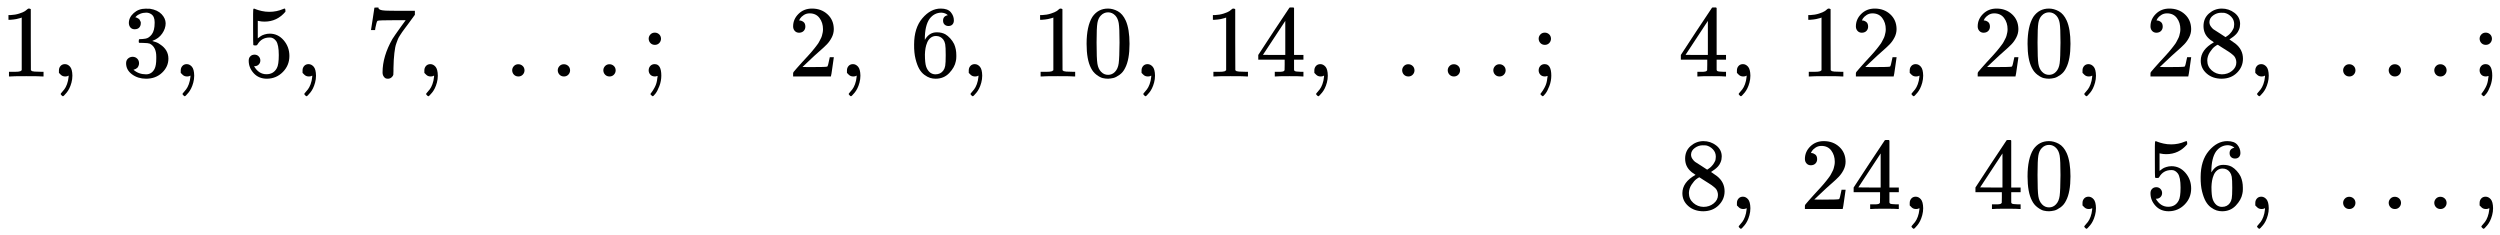
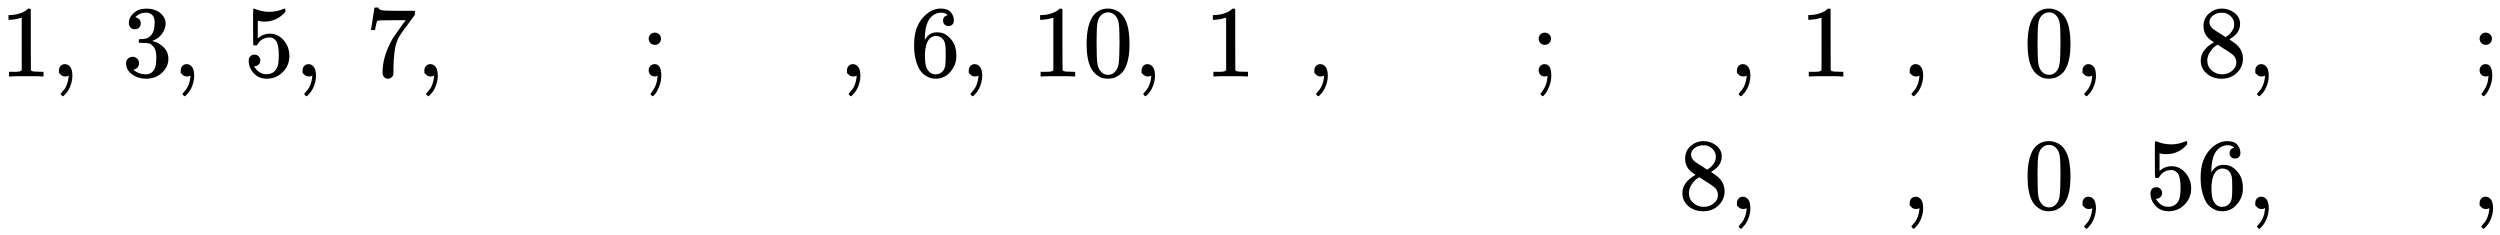
<svg xmlns="http://www.w3.org/2000/svg" xmlns:xlink="http://www.w3.org/1999/xlink" version="1.1" style="vertical-align: -2.036ex;" width="24519.3px" height="2300px" viewBox="0 -1400 24519.3 2300">
  <defs>
    <path id="MJX-1046-TEX-N-31" d="M213 578L200 573Q186 568 160 563T102 556H83V602H102Q149 604 189 617T245 641T273 663Q275 666 285 666Q294 666 302 660V361L303 61Q310 54 315 52T339 48T401 46H427V0H416Q395 3 257 3Q121 3 100 0H88V46H114Q136 46 152 46T177 47T193 50T201 52T207 57T213 61V578Z" />
    <path id="MJX-1046-TEX-N-2C" d="M78 35T78 60T94 103T137 121Q165 121 187 96T210 8Q210 -27 201 -60T180 -117T154 -158T130 -185T117 -194Q113 -194 104 -185T95 -172Q95 -168 106 -156T131 -126T157 -76T173 -3V9L172 8Q170 7 167 6T161 3T152 1T140 0Q113 0 96 17Z" />
    <path id="MJX-1046-TEX-N-A0" d="" />
    <path id="MJX-1046-TEX-N-33" d="M127 463Q100 463 85 480T69 524Q69 579 117 622T233 665Q268 665 277 664Q351 652 390 611T430 522Q430 470 396 421T302 350L299 348Q299 347 308 345T337 336T375 315Q457 262 457 175Q457 96 395 37T238 -22Q158 -22 100 21T42 130Q42 158 60 175T105 193Q133 193 151 175T169 130Q169 119 166 110T159 94T148 82T136 74T126 70T118 67L114 66Q165 21 238 21Q293 21 321 74Q338 107 338 175V195Q338 290 274 322Q259 328 213 329L171 330L168 332Q166 335 166 348Q166 366 174 366Q202 366 232 371Q266 376 294 413T322 525V533Q322 590 287 612Q265 626 240 626Q208 626 181 615T143 592T132 580H135Q138 579 143 578T153 573T165 566T175 555T183 540T186 520Q186 498 172 481T127 463Z" />
    <path id="MJX-1046-TEX-N-35" d="M164 157Q164 133 148 117T109 101H102Q148 22 224 22Q294 22 326 82Q345 115 345 210Q345 313 318 349Q292 382 260 382H254Q176 382 136 314Q132 307 129 306T114 304Q97 304 95 310Q93 314 93 485V614Q93 664 98 664Q100 666 102 666Q103 666 123 658T178 642T253 634Q324 634 389 662Q397 666 402 666Q410 666 410 648V635Q328 538 205 538Q174 538 149 544L139 546V374Q158 388 169 396T205 412T256 420Q337 420 393 355T449 201Q449 109 385 44T229 -22Q148 -22 99 32T50 154Q50 178 61 192T84 210T107 214Q132 214 148 197T164 157Z" />
    <path id="MJX-1046-TEX-N-37" d="M55 458Q56 460 72 567L88 674Q88 676 108 676H128V672Q128 662 143 655T195 646T364 644H485V605L417 512Q408 500 387 472T360 435T339 403T319 367T305 330T292 284T284 230T278 162T275 80Q275 66 275 52T274 28V19Q270 2 255 -10T221 -22Q210 -22 200 -19T179 0T168 40Q168 198 265 368Q285 400 349 489L395 552H302Q128 552 119 546Q113 543 108 522T98 479L95 458V455H55V458Z" />
-     <path id="MJX-1046-TEX-N-2026" d="M78 60Q78 84 95 102T138 120Q162 120 180 104T199 61Q199 36 182 18T139 0T96 17T78 60ZM525 60Q525 84 542 102T585 120Q609 120 627 104T646 61Q646 36 629 18T586 0T543 17T525 60ZM972 60Q972 84 989 102T1032 120Q1056 120 1074 104T1093 61Q1093 36 1076 18T1033 0T990 17T972 60Z" />
    <path id="MJX-1046-TEX-N-3B" d="M78 370Q78 394 95 412T138 430Q162 430 180 414T199 371Q199 346 182 328T139 310T96 327T78 370ZM78 60Q78 85 94 103T137 121Q202 121 202 8Q202 -44 183 -94T144 -169T118 -194Q115 -194 106 -186T95 -174Q94 -171 107 -155T137 -107T160 -38Q161 -32 162 -22T165 -4T165 4Q165 5 161 4T142 0Q110 0 94 18T78 60Z" />
-     <path id="MJX-1046-TEX-N-32" d="M109 429Q82 429 66 447T50 491Q50 562 103 614T235 666Q326 666 387 610T449 465Q449 422 429 383T381 315T301 241Q265 210 201 149L142 93L218 92Q375 92 385 97Q392 99 409 186V189H449V186Q448 183 436 95T421 3V0H50V19V31Q50 38 56 46T86 81Q115 113 136 137Q145 147 170 174T204 211T233 244T261 278T284 308T305 340T320 369T333 401T340 431T343 464Q343 527 309 573T212 619Q179 619 154 602T119 569T109 550Q109 549 114 549Q132 549 151 535T170 489Q170 464 154 447T109 429Z" />
    <path id="MJX-1046-TEX-N-36" d="M42 313Q42 476 123 571T303 666Q372 666 402 630T432 550Q432 525 418 510T379 495Q356 495 341 509T326 548Q326 592 373 601Q351 623 311 626Q240 626 194 566Q147 500 147 364L148 360Q153 366 156 373Q197 433 263 433H267Q313 433 348 414Q372 400 396 374T435 317Q456 268 456 210V192Q456 169 451 149Q440 90 387 34T253 -22Q225 -22 199 -14T143 16T92 75T56 172T42 313ZM257 397Q227 397 205 380T171 335T154 278T148 216Q148 133 160 97T198 39Q222 21 251 21Q302 21 329 59Q342 77 347 104T352 209Q352 289 347 316T329 361Q302 397 257 397Z" />
    <path id="MJX-1046-TEX-N-30" d="M96 585Q152 666 249 666Q297 666 345 640T423 548Q460 465 460 320Q460 165 417 83Q397 41 362 16T301 -15T250 -22Q224 -22 198 -16T137 16T82 83Q39 165 39 320Q39 494 96 585ZM321 597Q291 629 250 629Q208 629 178 597Q153 571 145 525T137 333Q137 175 145 125T181 46Q209 16 250 16Q290 16 318 46Q347 76 354 130T362 333Q362 478 354 524T321 597Z" />
-     <path id="MJX-1046-TEX-N-34" d="M462 0Q444 3 333 3Q217 3 199 0H190V46H221Q241 46 248 46T265 48T279 53T286 61Q287 63 287 115V165H28V211L179 442Q332 674 334 675Q336 677 355 677H373L379 671V211H471V165H379V114Q379 73 379 66T385 54Q393 47 442 46H471V0H462ZM293 211V545L74 212L183 211H293Z" />
    <path id="MJX-1046-TEX-N-38" d="M70 417T70 494T124 618T248 666Q319 666 374 624T429 515Q429 485 418 459T392 417T361 389T335 371T324 363L338 354Q352 344 366 334T382 323Q457 264 457 174Q457 95 399 37T249 -22Q159 -22 101 29T43 155Q43 263 172 335L154 348Q133 361 127 368Q70 417 70 494ZM286 386L292 390Q298 394 301 396T311 403T323 413T334 425T345 438T355 454T364 471T369 491T371 513Q371 556 342 586T275 624Q268 625 242 625Q201 625 165 599T128 534Q128 511 141 492T167 463T217 431Q224 426 228 424L286 386ZM250 21Q308 21 350 55T392 137Q392 154 387 169T375 194T353 216T330 234T301 253T274 270Q260 279 244 289T218 306L210 311Q204 311 181 294T133 239T107 157Q107 98 150 60T250 21Z" />
  </defs>
  <g stroke="currentColor" fill="currentColor" stroke-width="0" transform="scale(1,-1)">
    <g>
      <g>
        <g transform="translate(0,650)">
          <g>
            <g>
              <use xlink:href="#MJX-1046-TEX-N-31" />
            </g>
            <g transform="translate(500,0)">
              <use xlink:href="#MJX-1046-TEX-N-2C" />
            </g>
            <g transform="translate(944.7,0)">
              <use xlink:href="#MJX-1046-TEX-N-A0" />
            </g>
            <g transform="translate(1194.7,0)">
              <use xlink:href="#MJX-1046-TEX-N-33" />
            </g>
            <g transform="translate(1694.7,0)">
              <use xlink:href="#MJX-1046-TEX-N-2C" />
            </g>
            <g transform="translate(2139.3,0)">
              <use xlink:href="#MJX-1046-TEX-N-A0" />
            </g>
            <g transform="translate(2389.3,0)">
              <use xlink:href="#MJX-1046-TEX-N-35" />
            </g>
            <g transform="translate(2889.3,0)">
              <use xlink:href="#MJX-1046-TEX-N-2C" />
            </g>
            <g transform="translate(3334,0)">
              <use xlink:href="#MJX-1046-TEX-N-A0" />
            </g>
            <g transform="translate(3584,0)">
              <use xlink:href="#MJX-1046-TEX-N-37" />
            </g>
            <g transform="translate(4084,0)">
              <use xlink:href="#MJX-1046-TEX-N-2C" />
            </g>
            <g transform="translate(4528.7,0)">
              <use xlink:href="#MJX-1046-TEX-N-A0" />
            </g>
            <g transform="translate(4945.3,0)">
              <use xlink:href="#MJX-1046-TEX-N-2026" />
            </g>
            <g transform="translate(6284,0)">
              <use xlink:href="#MJX-1046-TEX-N-3B" />
            </g>
            <g transform="translate(6562,0)">
              <g />
            </g>
            <g transform="translate(7728.7,0)">
              <use xlink:href="#MJX-1046-TEX-N-32" />
            </g>
            <g transform="translate(8228.7,0)">
              <use xlink:href="#MJX-1046-TEX-N-2C" />
            </g>
            <g transform="translate(8673.3,0)">
              <use xlink:href="#MJX-1046-TEX-N-A0" />
            </g>
            <g transform="translate(8923.3,0)">
              <use xlink:href="#MJX-1046-TEX-N-36" />
            </g>
            <g transform="translate(9423.3,0)">
              <use xlink:href="#MJX-1046-TEX-N-2C" />
            </g>
            <g transform="translate(9868,0)">
              <use xlink:href="#MJX-1046-TEX-N-A0" />
            </g>
            <g transform="translate(10118,0)">
              <use xlink:href="#MJX-1046-TEX-N-31" />
              <use xlink:href="#MJX-1046-TEX-N-30" transform="translate(500,0)" />
            </g>
            <g transform="translate(11118,0)">
              <use xlink:href="#MJX-1046-TEX-N-2C" />
            </g>
            <g transform="translate(11562.7,0)">
              <use xlink:href="#MJX-1046-TEX-N-A0" />
            </g>
            <g transform="translate(11812.7,0)">
              <use xlink:href="#MJX-1046-TEX-N-31" />
              <use xlink:href="#MJX-1046-TEX-N-34" transform="translate(500,0)" />
            </g>
            <g transform="translate(12812.7,0)">
              <use xlink:href="#MJX-1046-TEX-N-2C" />
            </g>
            <g transform="translate(13257.3,0)">
              <use xlink:href="#MJX-1046-TEX-N-A0" />
            </g>
            <g transform="translate(13674,0)">
              <use xlink:href="#MJX-1046-TEX-N-2026" />
            </g>
            <g transform="translate(15012.7,0)">
              <use xlink:href="#MJX-1046-TEX-N-3B" />
            </g>
            <g transform="translate(15290.7,0)">
              <g />
            </g>
            <g transform="translate(16457.3,0)">
              <use xlink:href="#MJX-1046-TEX-N-34" />
            </g>
            <g transform="translate(16957.3,0)">
              <use xlink:href="#MJX-1046-TEX-N-2C" />
            </g>
            <g transform="translate(17402,0)">
              <use xlink:href="#MJX-1046-TEX-N-A0" />
            </g>
            <g transform="translate(17652,0)">
              <use xlink:href="#MJX-1046-TEX-N-31" />
              <use xlink:href="#MJX-1046-TEX-N-32" transform="translate(500,0)" />
            </g>
            <g transform="translate(18652,0)">
              <use xlink:href="#MJX-1046-TEX-N-2C" />
            </g>
            <g transform="translate(19096.7,0)">
              <use xlink:href="#MJX-1046-TEX-N-A0" />
            </g>
            <g transform="translate(19346.7,0)">
              <use xlink:href="#MJX-1046-TEX-N-32" />
              <use xlink:href="#MJX-1046-TEX-N-30" transform="translate(500,0)" />
            </g>
            <g transform="translate(20346.7,0)">
              <use xlink:href="#MJX-1046-TEX-N-2C" />
            </g>
            <g transform="translate(20791.3,0)">
              <use xlink:href="#MJX-1046-TEX-N-A0" />
            </g>
            <g transform="translate(21041.3,0)">
              <use xlink:href="#MJX-1046-TEX-N-32" />
              <use xlink:href="#MJX-1046-TEX-N-38" transform="translate(500,0)" />
            </g>
            <g transform="translate(22041.3,0)">
              <use xlink:href="#MJX-1046-TEX-N-2C" />
            </g>
            <g transform="translate(22486,0)">
              <use xlink:href="#MJX-1046-TEX-N-A0" />
            </g>
            <g transform="translate(22902.7,0)">
              <use xlink:href="#MJX-1046-TEX-N-2026" />
            </g>
            <g transform="translate(24241.3,0)">
              <use xlink:href="#MJX-1046-TEX-N-3B" />
            </g>
          </g>
        </g>
        <g transform="translate(0,-650)">
          <g transform="translate(16457.3,0)">
            <g>
              <use xlink:href="#MJX-1046-TEX-N-38" />
            </g>
            <g transform="translate(500,0)">
              <use xlink:href="#MJX-1046-TEX-N-2C" />
            </g>
            <g transform="translate(944.7,0)">
              <use xlink:href="#MJX-1046-TEX-N-A0" />
            </g>
            <g transform="translate(1194.7,0)">
              <use xlink:href="#MJX-1046-TEX-N-32" />
              <use xlink:href="#MJX-1046-TEX-N-34" transform="translate(500,0)" />
            </g>
            <g transform="translate(2194.7,0)">
              <use xlink:href="#MJX-1046-TEX-N-2C" />
            </g>
            <g transform="translate(2639.3,0)">
              <use xlink:href="#MJX-1046-TEX-N-A0" />
            </g>
            <g transform="translate(2889.3,0)">
              <use xlink:href="#MJX-1046-TEX-N-34" />
              <use xlink:href="#MJX-1046-TEX-N-30" transform="translate(500,0)" />
            </g>
            <g transform="translate(3889.3,0)">
              <use xlink:href="#MJX-1046-TEX-N-2C" />
            </g>
            <g transform="translate(4334,0)">
              <use xlink:href="#MJX-1046-TEX-N-A0" />
            </g>
            <g transform="translate(4584,0)">
              <use xlink:href="#MJX-1046-TEX-N-35" />
              <use xlink:href="#MJX-1046-TEX-N-36" transform="translate(500,0)" />
            </g>
            <g transform="translate(5584,0)">
              <use xlink:href="#MJX-1046-TEX-N-2C" />
            </g>
            <g transform="translate(6028.7,0)">
              <use xlink:href="#MJX-1046-TEX-N-A0" />
            </g>
            <g transform="translate(6445.3,0)">
              <use xlink:href="#MJX-1046-TEX-N-2026" />
            </g>
            <g transform="translate(7784,0)">
              <use xlink:href="#MJX-1046-TEX-N-2C" />
            </g>
          </g>
        </g>
      </g>
    </g>
  </g>
</svg>